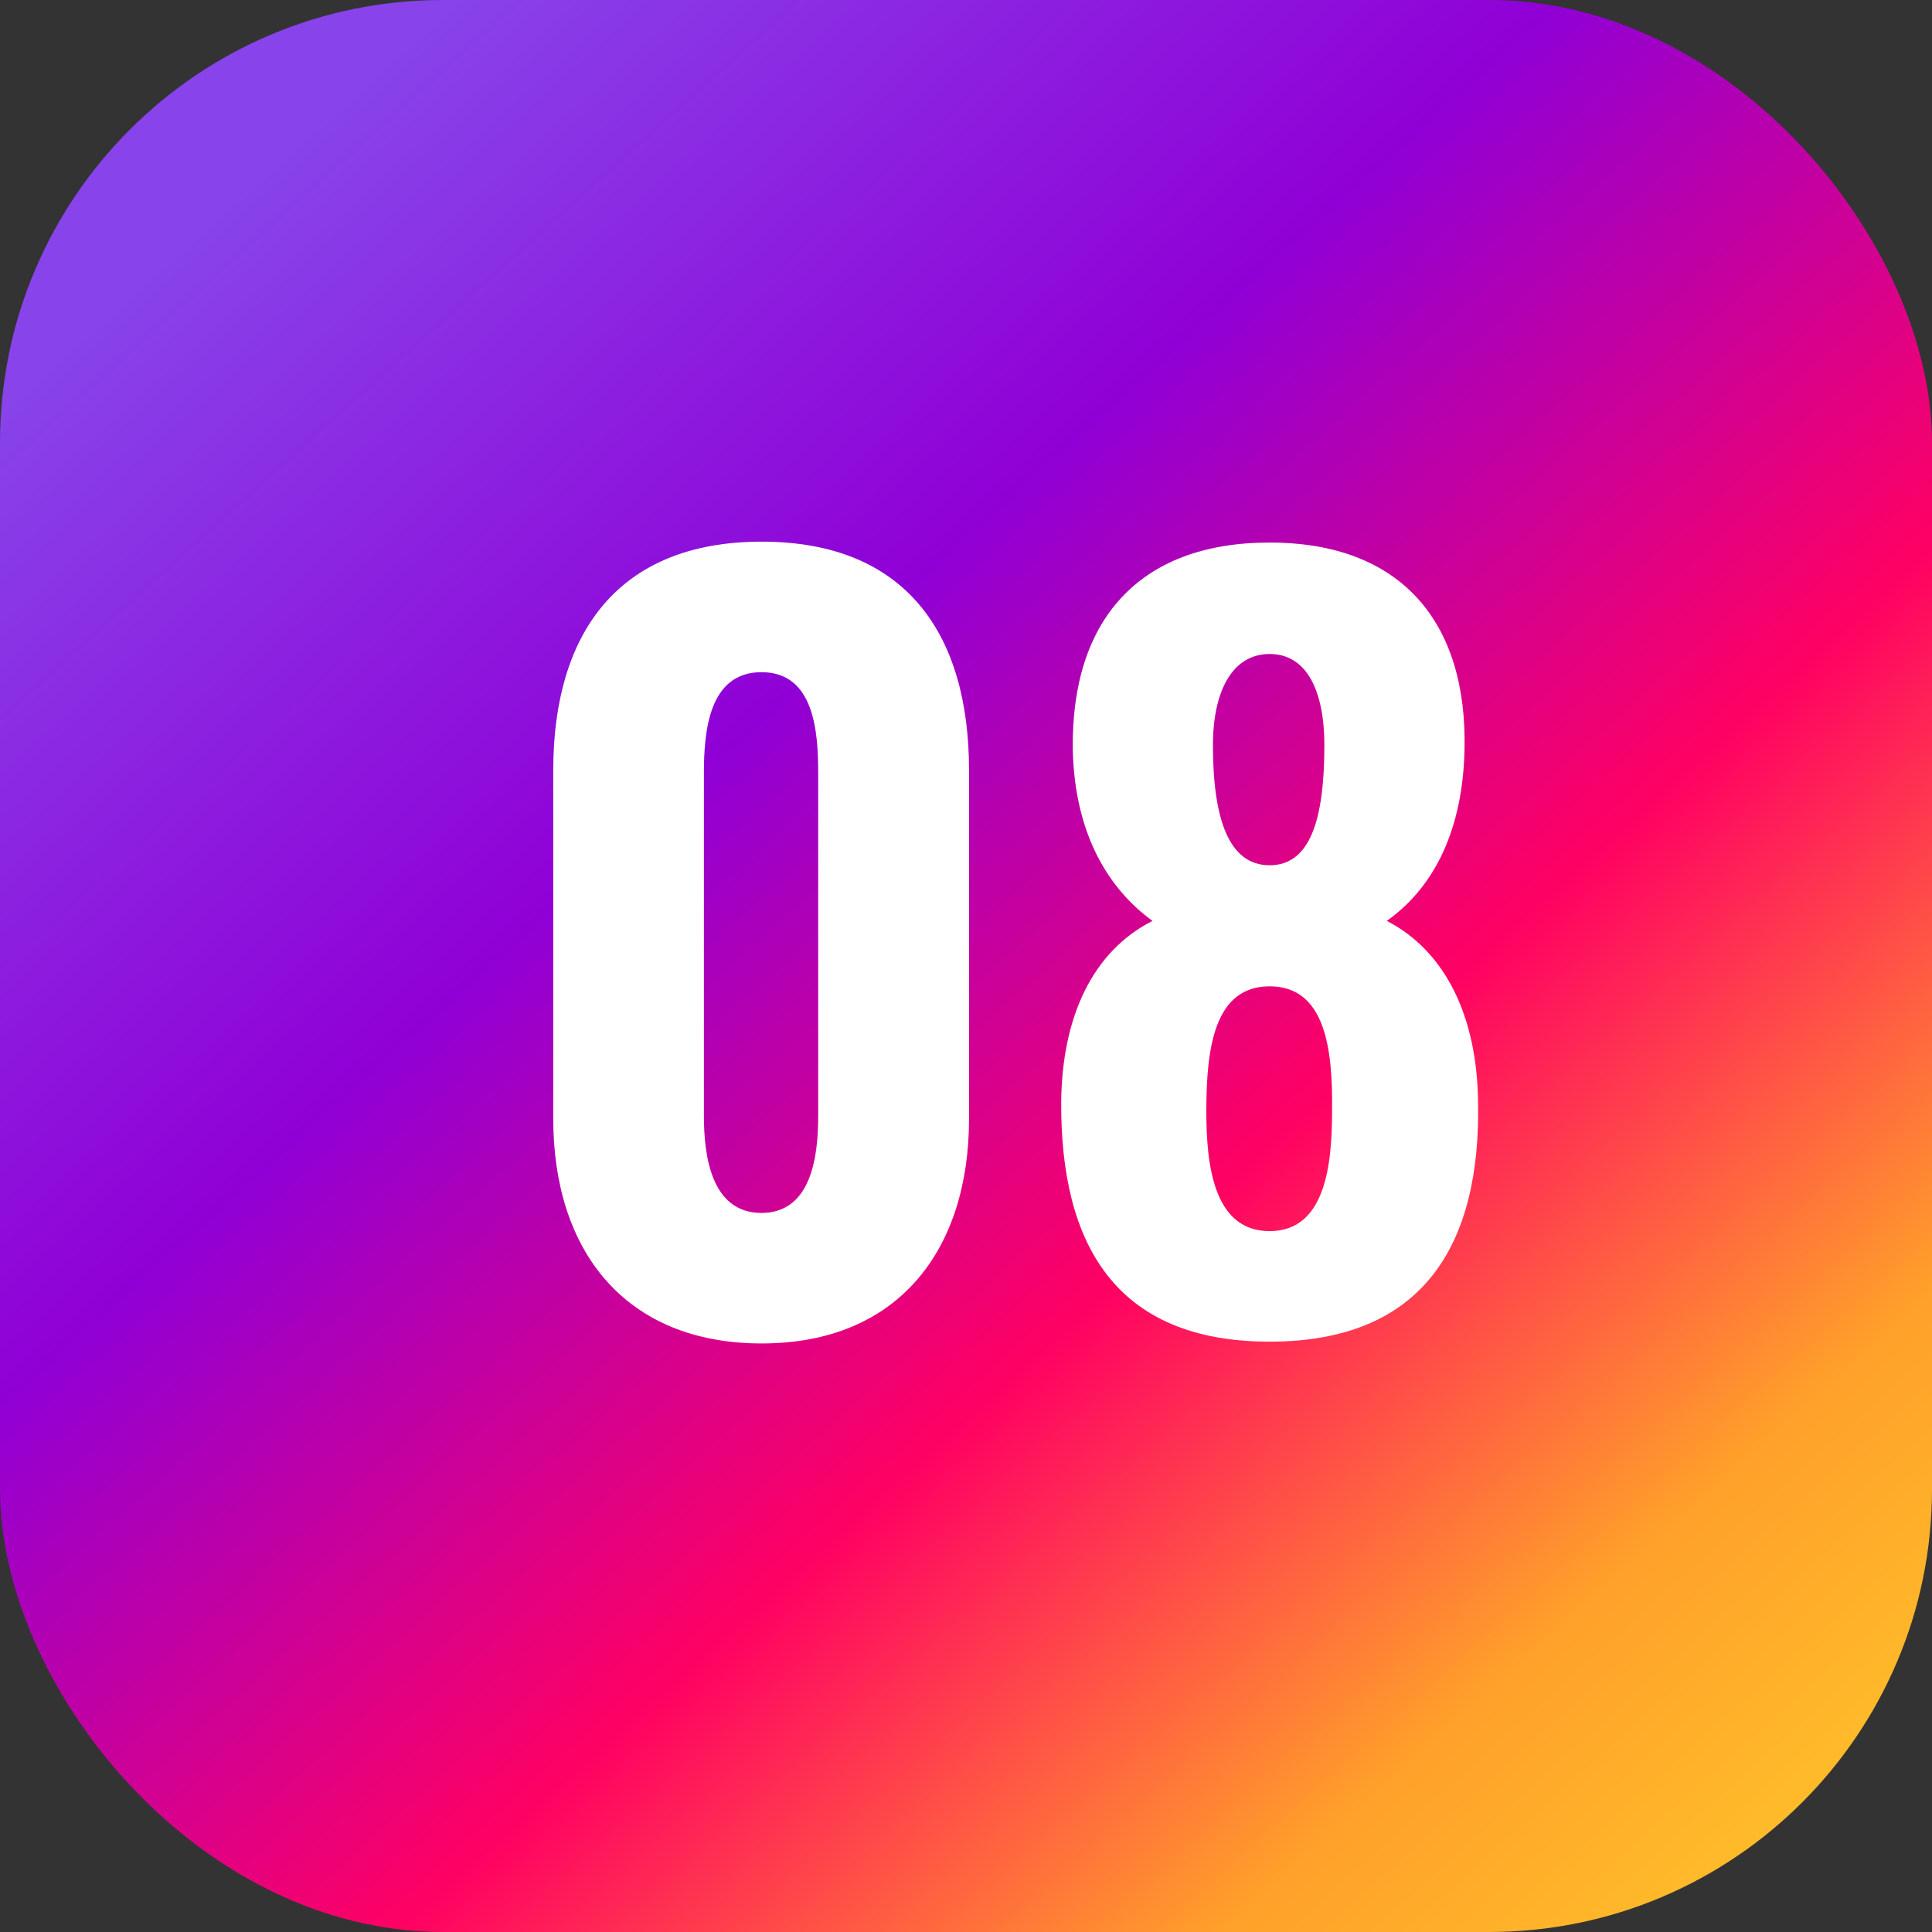
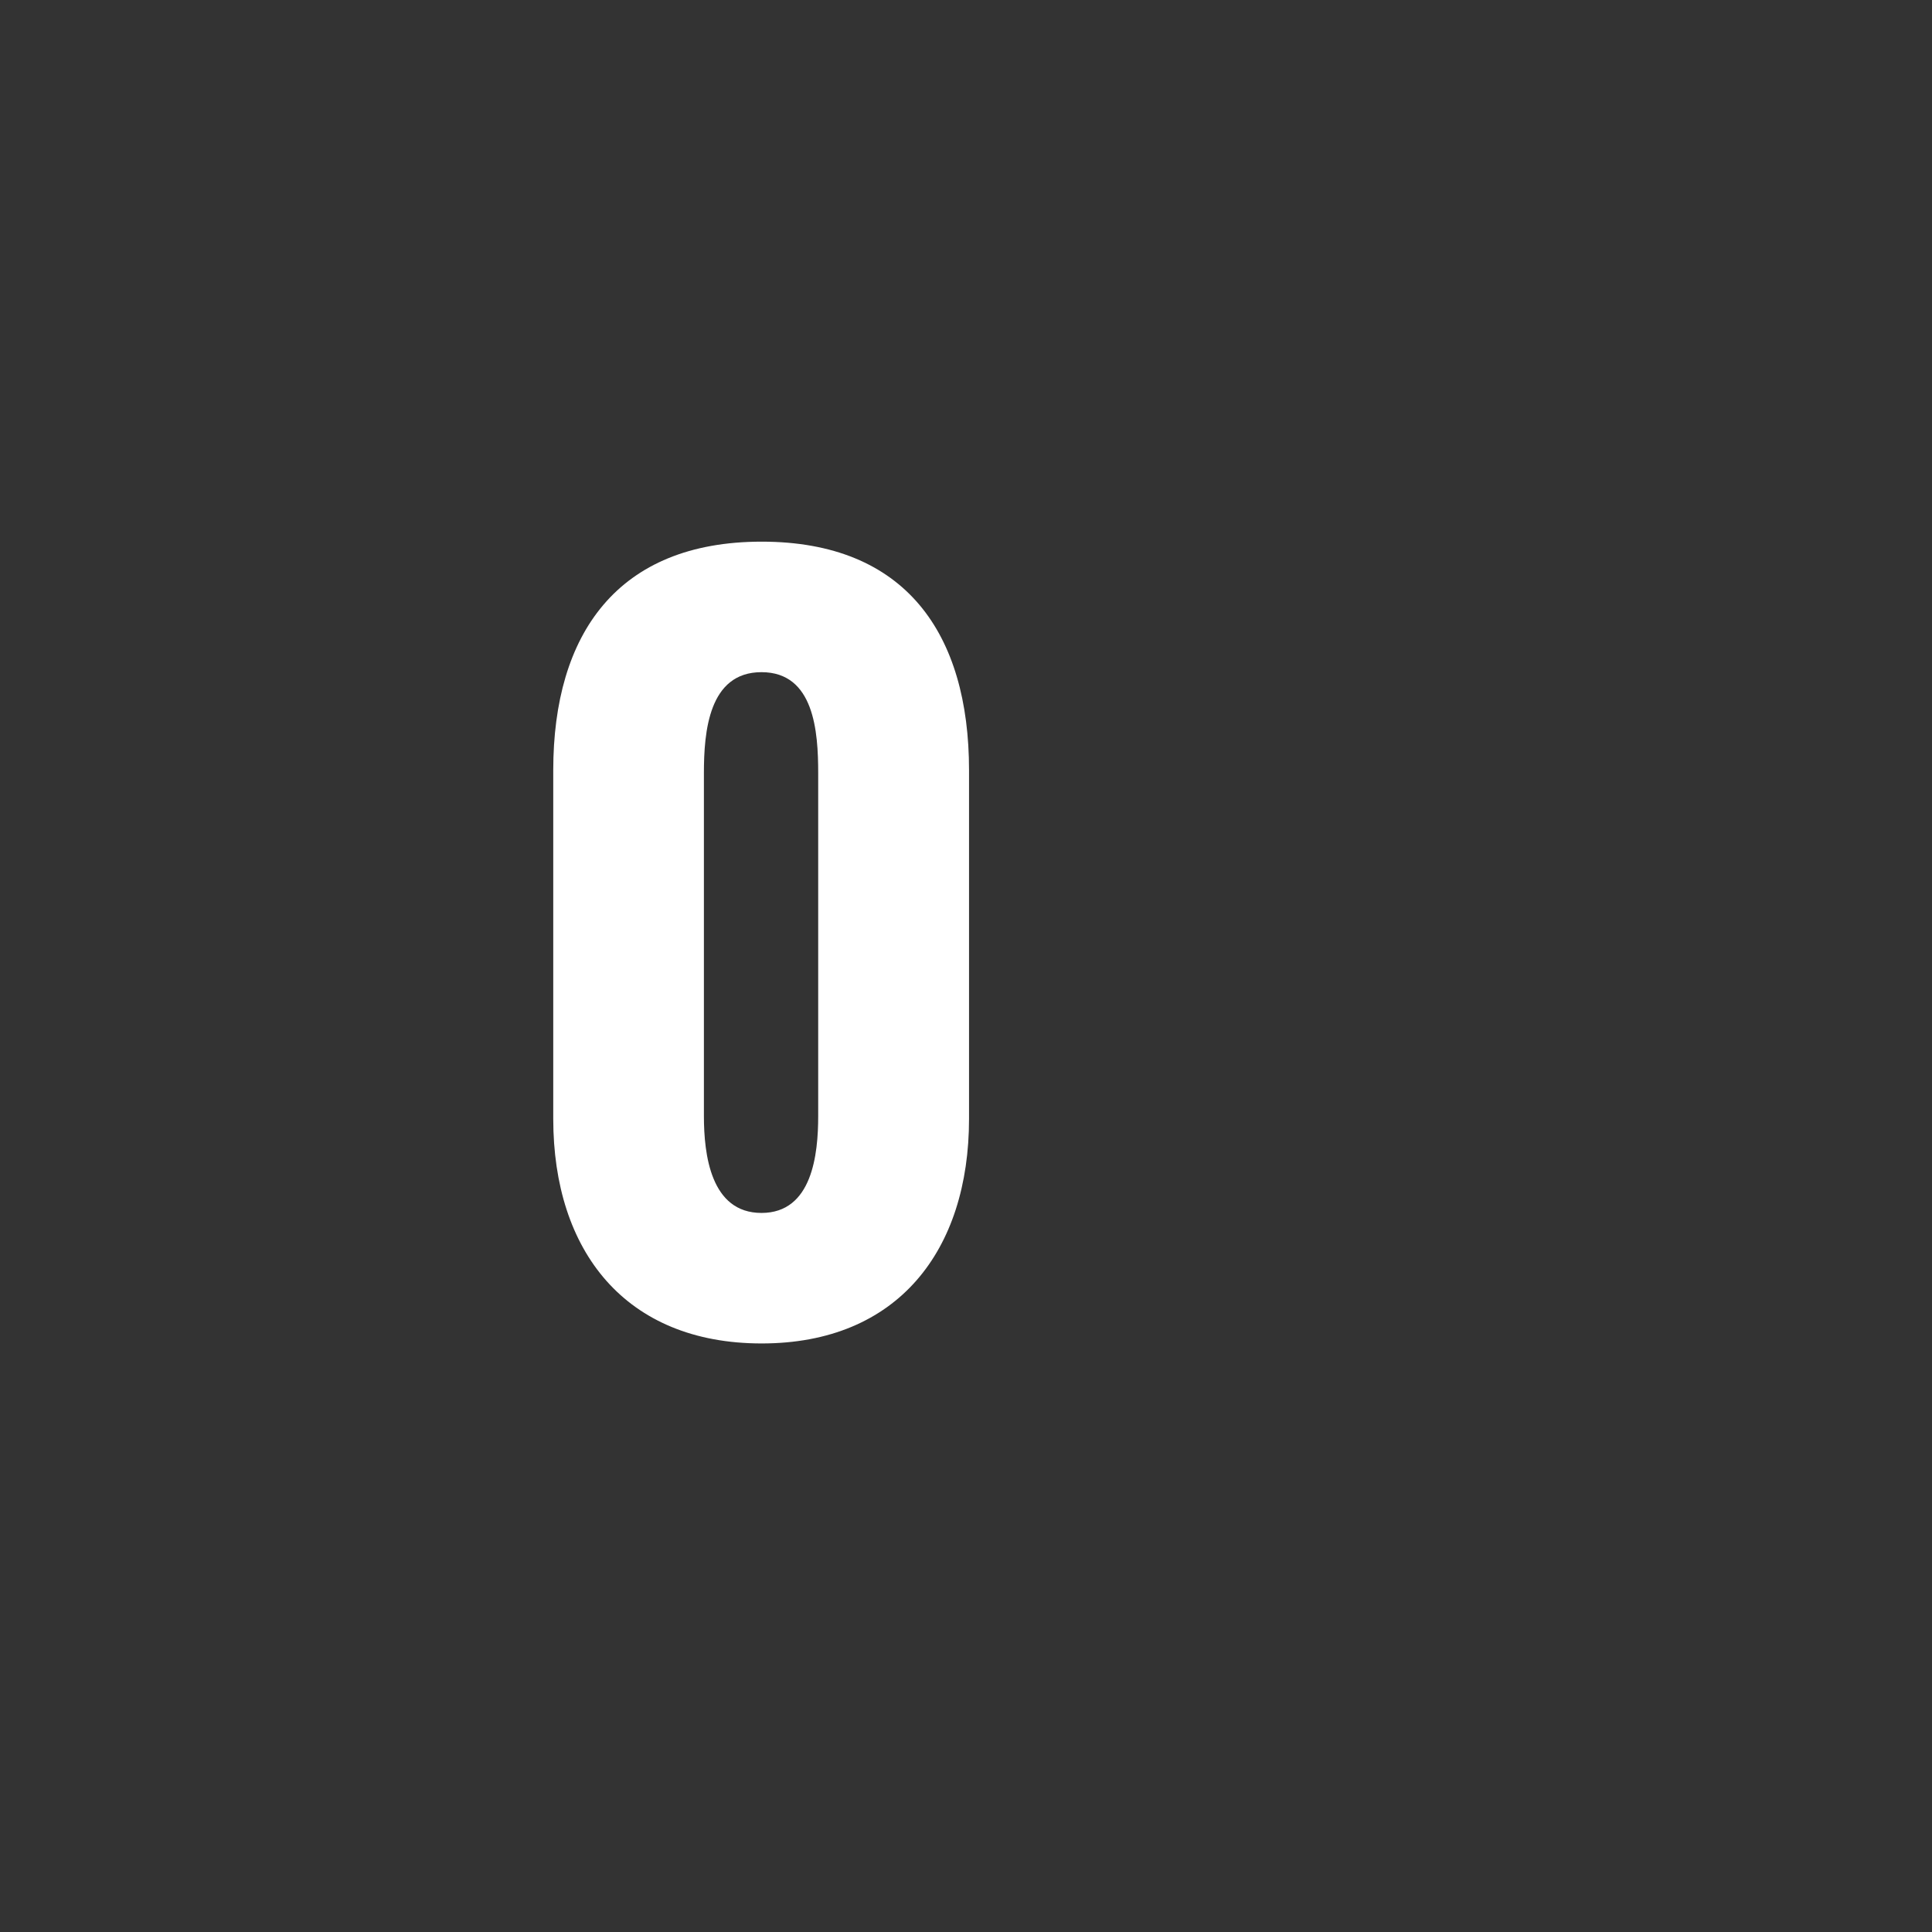
<svg xmlns="http://www.w3.org/2000/svg" id="_レイヤー_2" data-name="レイヤー 2" viewBox="0 0 108.36 108.36">
  <rect x="0" y="0" width="108.36" height="108.36" fill="#333333" stroke="none" />
  <defs>
    <style>
      .cls-1 {
        fill: #fff;
      }

      .cls-2 {
        fill: url(#_名称未設定グラデーション_733);
      }
    </style>
    <linearGradient id="_名称未設定グラデーション_733" data-name="名称未設定グラデーション 733" x1="1.09" y1="-4.8" x2="103.76" y2="109.27" gradientUnits="userSpaceOnUse">
      <stop offset=".13" stop-color="#8843ea" />
      <stop offset=".4" stop-color="#9000d6" />
      <stop offset=".64" stop-color="#ff0163" />
      <stop offset=".84" stop-color="#ffa02a" />
      <stop offset=".99" stop-color="#ffc52a" />
    </linearGradient>
  </defs>
  <g id="_デザイン" data-name="デザイン">
-     <rect class="cls-2" width="108.36" height="108.36" rx="24.84" ry="24.84" />
    <g>
      <path class="cls-1" d="M31.03,62.75v-19.55c0-7.65,3.61-12.82,11.69-12.82s11.63,5.17,11.63,12.82v19.55c0,7.38-3.99,12.6-11.63,12.6s-11.69-5.17-11.69-12.6ZM45.89,62.59v-19.23c0-2.32-.22-5.66-3.18-5.66s-3.23,3.34-3.23,5.66v19.23c0,2.16.38,5.44,3.23,5.44s3.18-3.29,3.18-5.44Z" />
-       <path class="cls-1" d="M59.52,61.78c.05-4.69,1.72-8.4,5.12-10.13-2.37-1.72-4.36-4.74-4.47-9.59-.11-7.22,3.66-11.63,11.04-11.63s11.1,4.47,10.93,11.63c-.11,4.9-1.99,7.92-4.36,9.59,3.34,1.72,5.06,5.44,5.12,10.13.16,7.97-3.02,13.47-11.69,13.47s-11.74-5.49-11.69-13.47ZM74.71,62.32c.05-3.5-.38-7-3.5-7s-3.55,3.5-3.55,7c0,2.96.38,6.73,3.55,6.73s3.5-3.82,3.5-6.73ZM74.28,41.8c0-3.02-.97-5.12-3.07-5.12s-3.18,2.1-3.18,5.12c0,4.2.92,6.73,3.18,6.73s3.07-2.53,3.07-6.73Z" />
    </g>
  </g>
</svg>